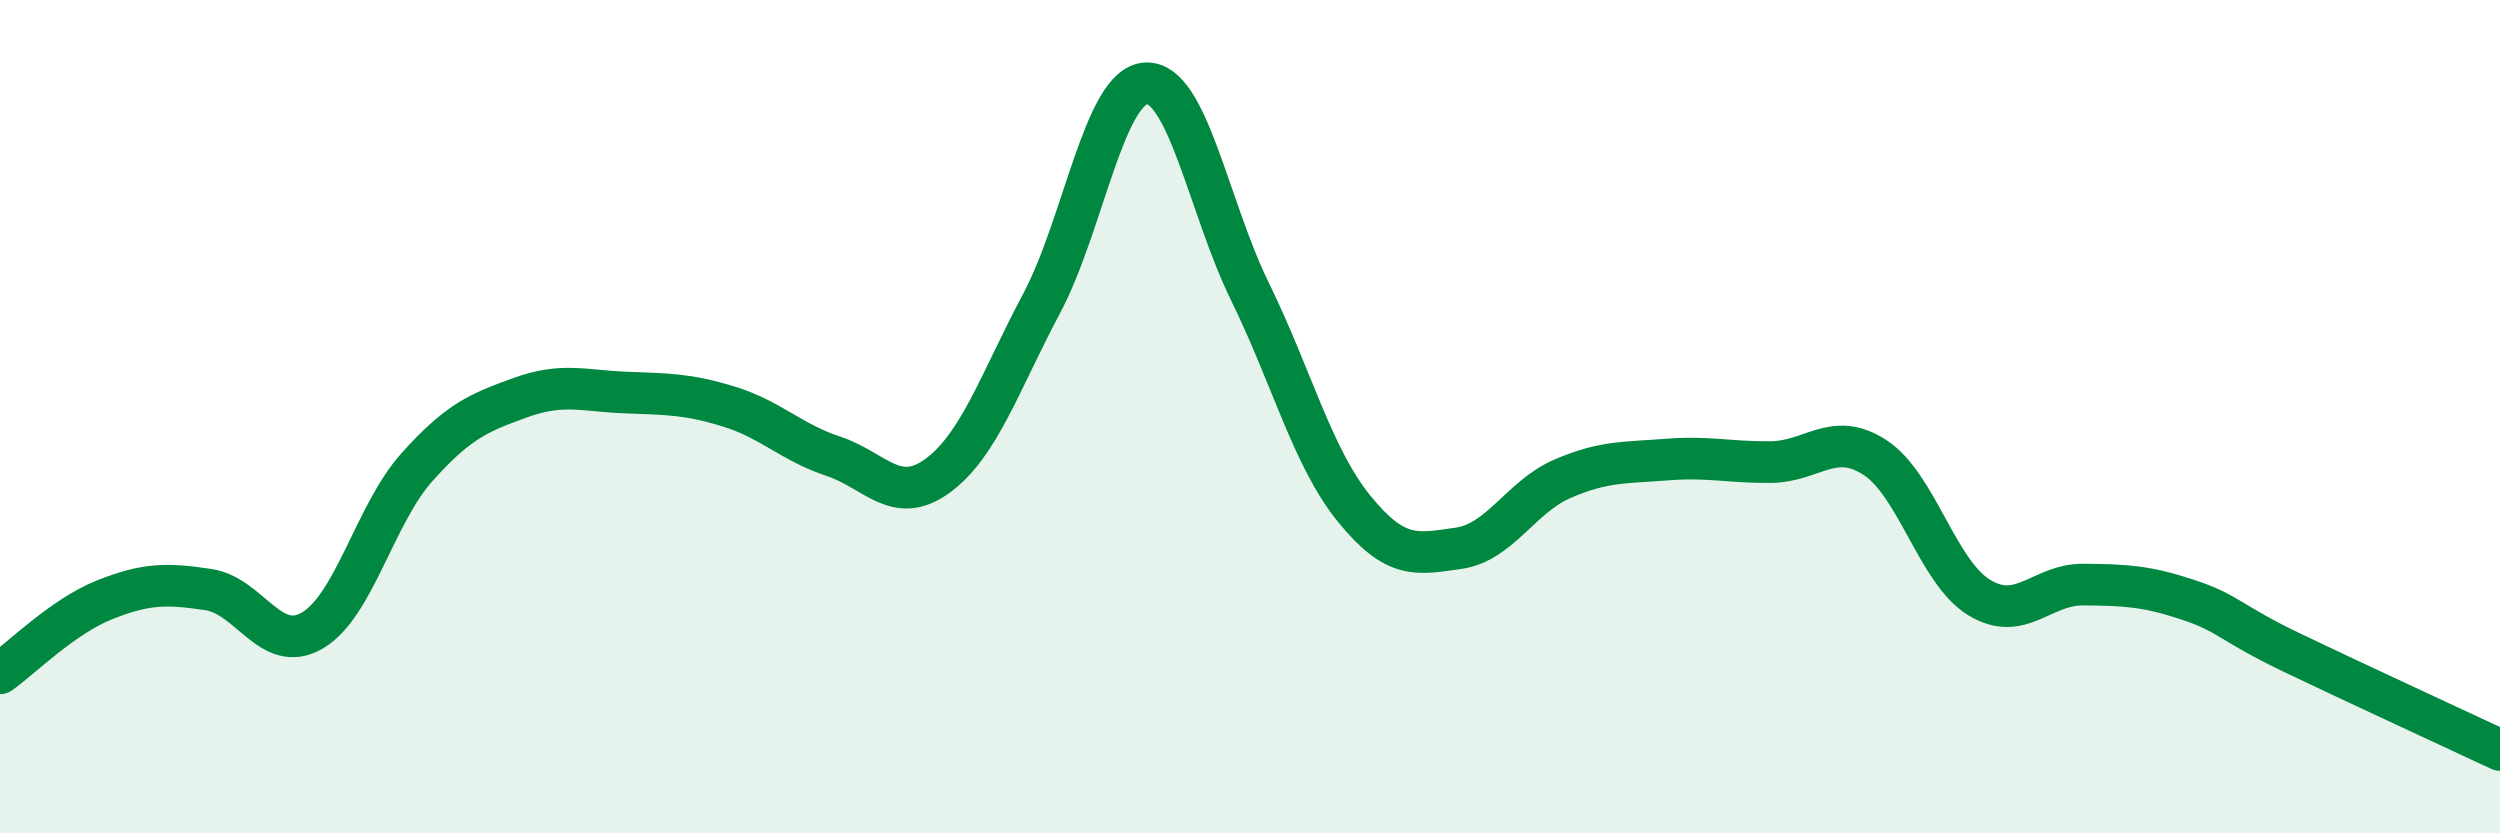
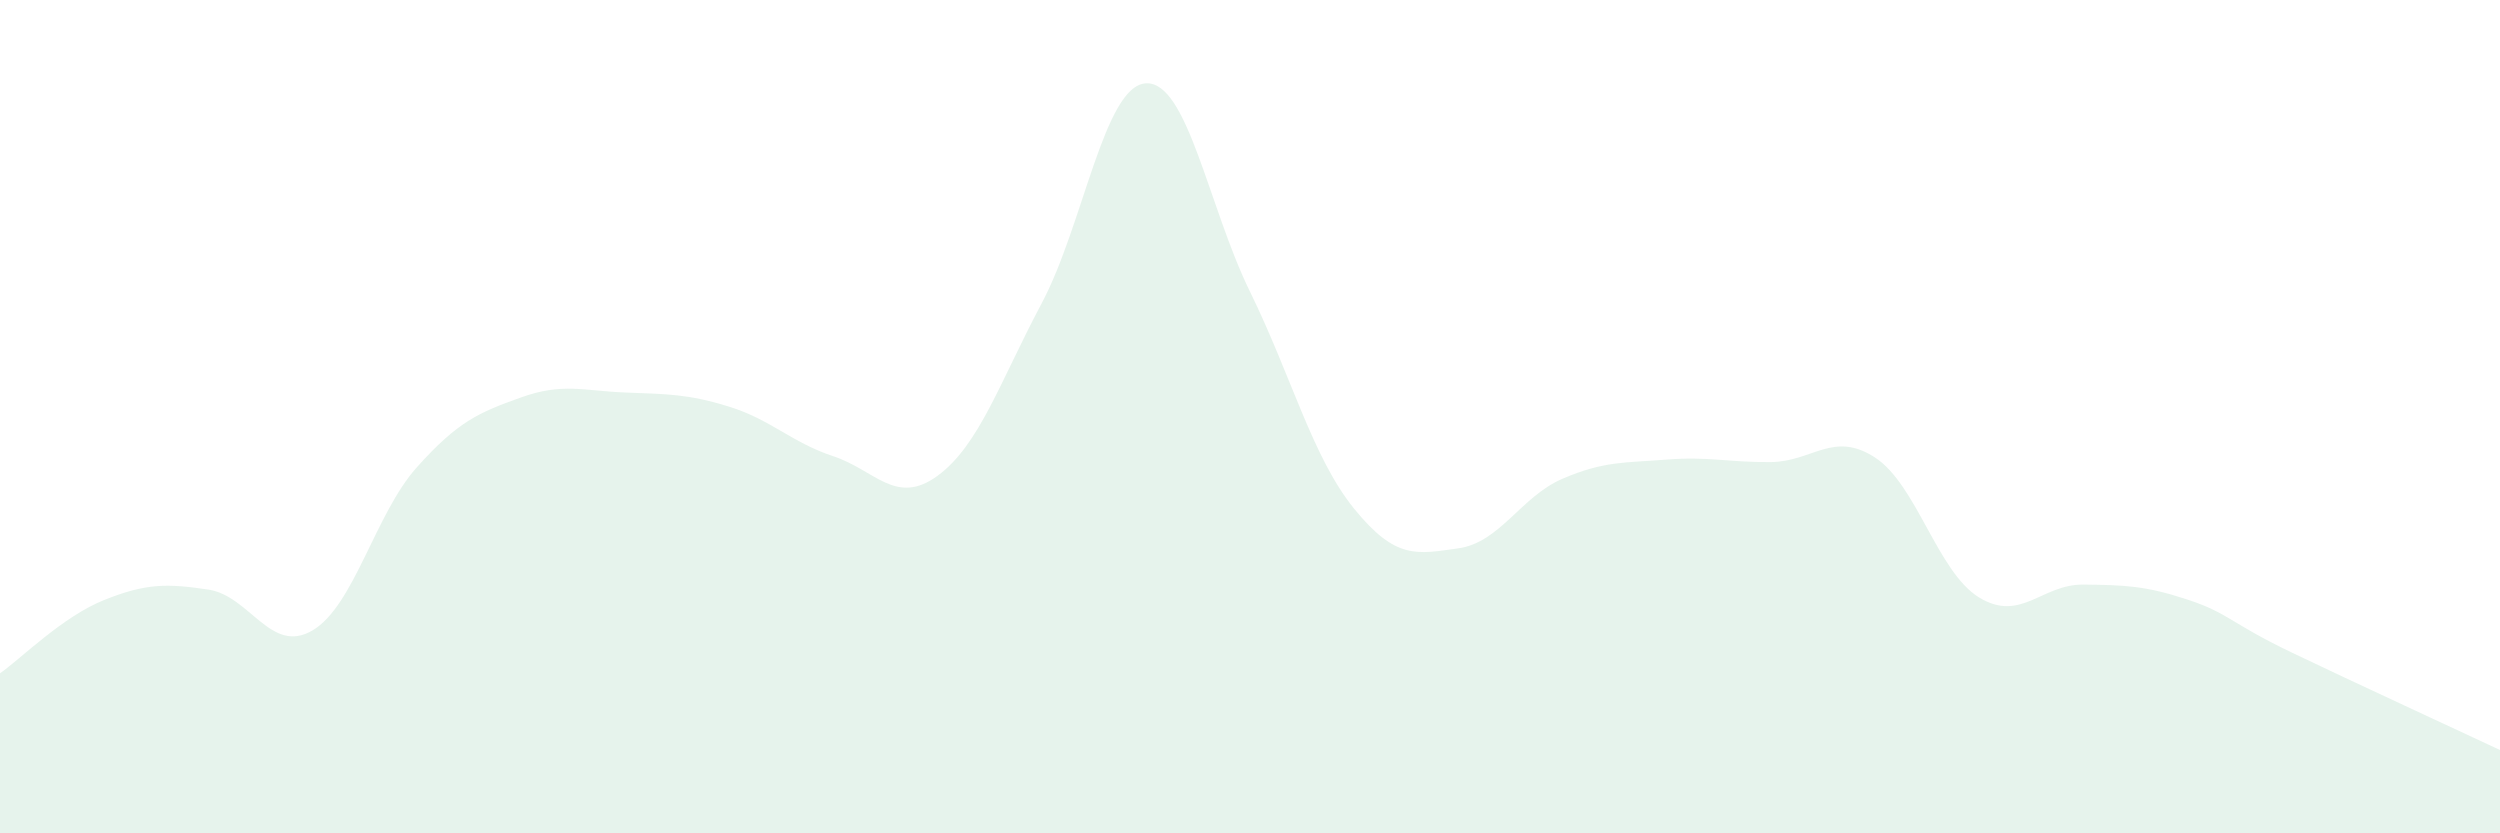
<svg xmlns="http://www.w3.org/2000/svg" width="60" height="20" viewBox="0 0 60 20">
  <path d="M 0,16.16 C 0.5,15.81 1.5,14.8 2.5,14.4 C 3.5,14 4,14 5,14.15 C 6,14.3 6.5,15.72 7.5,15.13 C 8.5,14.54 9,12.34 10,11.22 C 11,10.1 11.5,9.9 12.5,9.54 C 13.5,9.18 14,9.38 15,9.42 C 16,9.46 16.5,9.45 17.5,9.76 C 18.5,10.07 19,10.62 20,10.95 C 21,11.28 21.5,12.15 22.5,11.42 C 23.5,10.69 24,9.16 25,7.28 C 26,5.4 26.5,2.06 27.5,2 C 28.5,1.94 29,4.96 30,7 C 31,9.04 31.5,10.98 32.5,12.21 C 33.5,13.44 34,13.3 35,13.16 C 36,13.02 36.5,11.92 37.5,11.49 C 38.5,11.06 39,11.11 40,11.03 C 41,10.95 41.5,11.1 42.5,11.09 C 43.5,11.08 44,10.33 45,10.98 C 46,11.63 46.5,13.73 47.5,14.34 C 48.5,14.95 49,14.02 50,14.03 C 51,14.04 51.5,14.06 52.5,14.39 C 53.5,14.72 53.5,14.94 55,15.66 C 56.5,16.38 59,17.53 60,18L60 20L0 20Z" fill="#008740" opacity="0.1" stroke-linecap="round" stroke-linejoin="round" />
-   <path d="M 0,16.16 C 0.5,15.81 1.5,14.8 2.5,14.4 C 3.5,14 4,14 5,14.15 C 6,14.3 6.5,15.72 7.5,15.13 C 8.5,14.54 9,12.34 10,11.22 C 11,10.1 11.5,9.9 12.5,9.54 C 13.5,9.18 14,9.38 15,9.42 C 16,9.46 16.5,9.45 17.5,9.76 C 18.5,10.07 19,10.62 20,10.95 C 21,11.28 21.5,12.15 22.5,11.42 C 23.5,10.69 24,9.16 25,7.28 C 26,5.4 26.5,2.06 27.5,2 C 28.5,1.94 29,4.96 30,7 C 31,9.04 31.5,10.98 32.5,12.21 C 33.5,13.44 34,13.3 35,13.16 C 36,13.02 36.5,11.92 37.5,11.49 C 38.5,11.06 39,11.11 40,11.03 C 41,10.95 41.5,11.1 42.5,11.09 C 43.5,11.08 44,10.33 45,10.98 C 46,11.63 46.5,13.73 47.5,14.34 C 48.5,14.95 49,14.02 50,14.03 C 51,14.04 51.5,14.06 52.5,14.39 C 53.5,14.72 53.5,14.94 55,15.66 C 56.5,16.38 59,17.53 60,18" stroke="#008740" stroke-width="1" fill="none" stroke-linecap="round" stroke-linejoin="round" />
</svg>